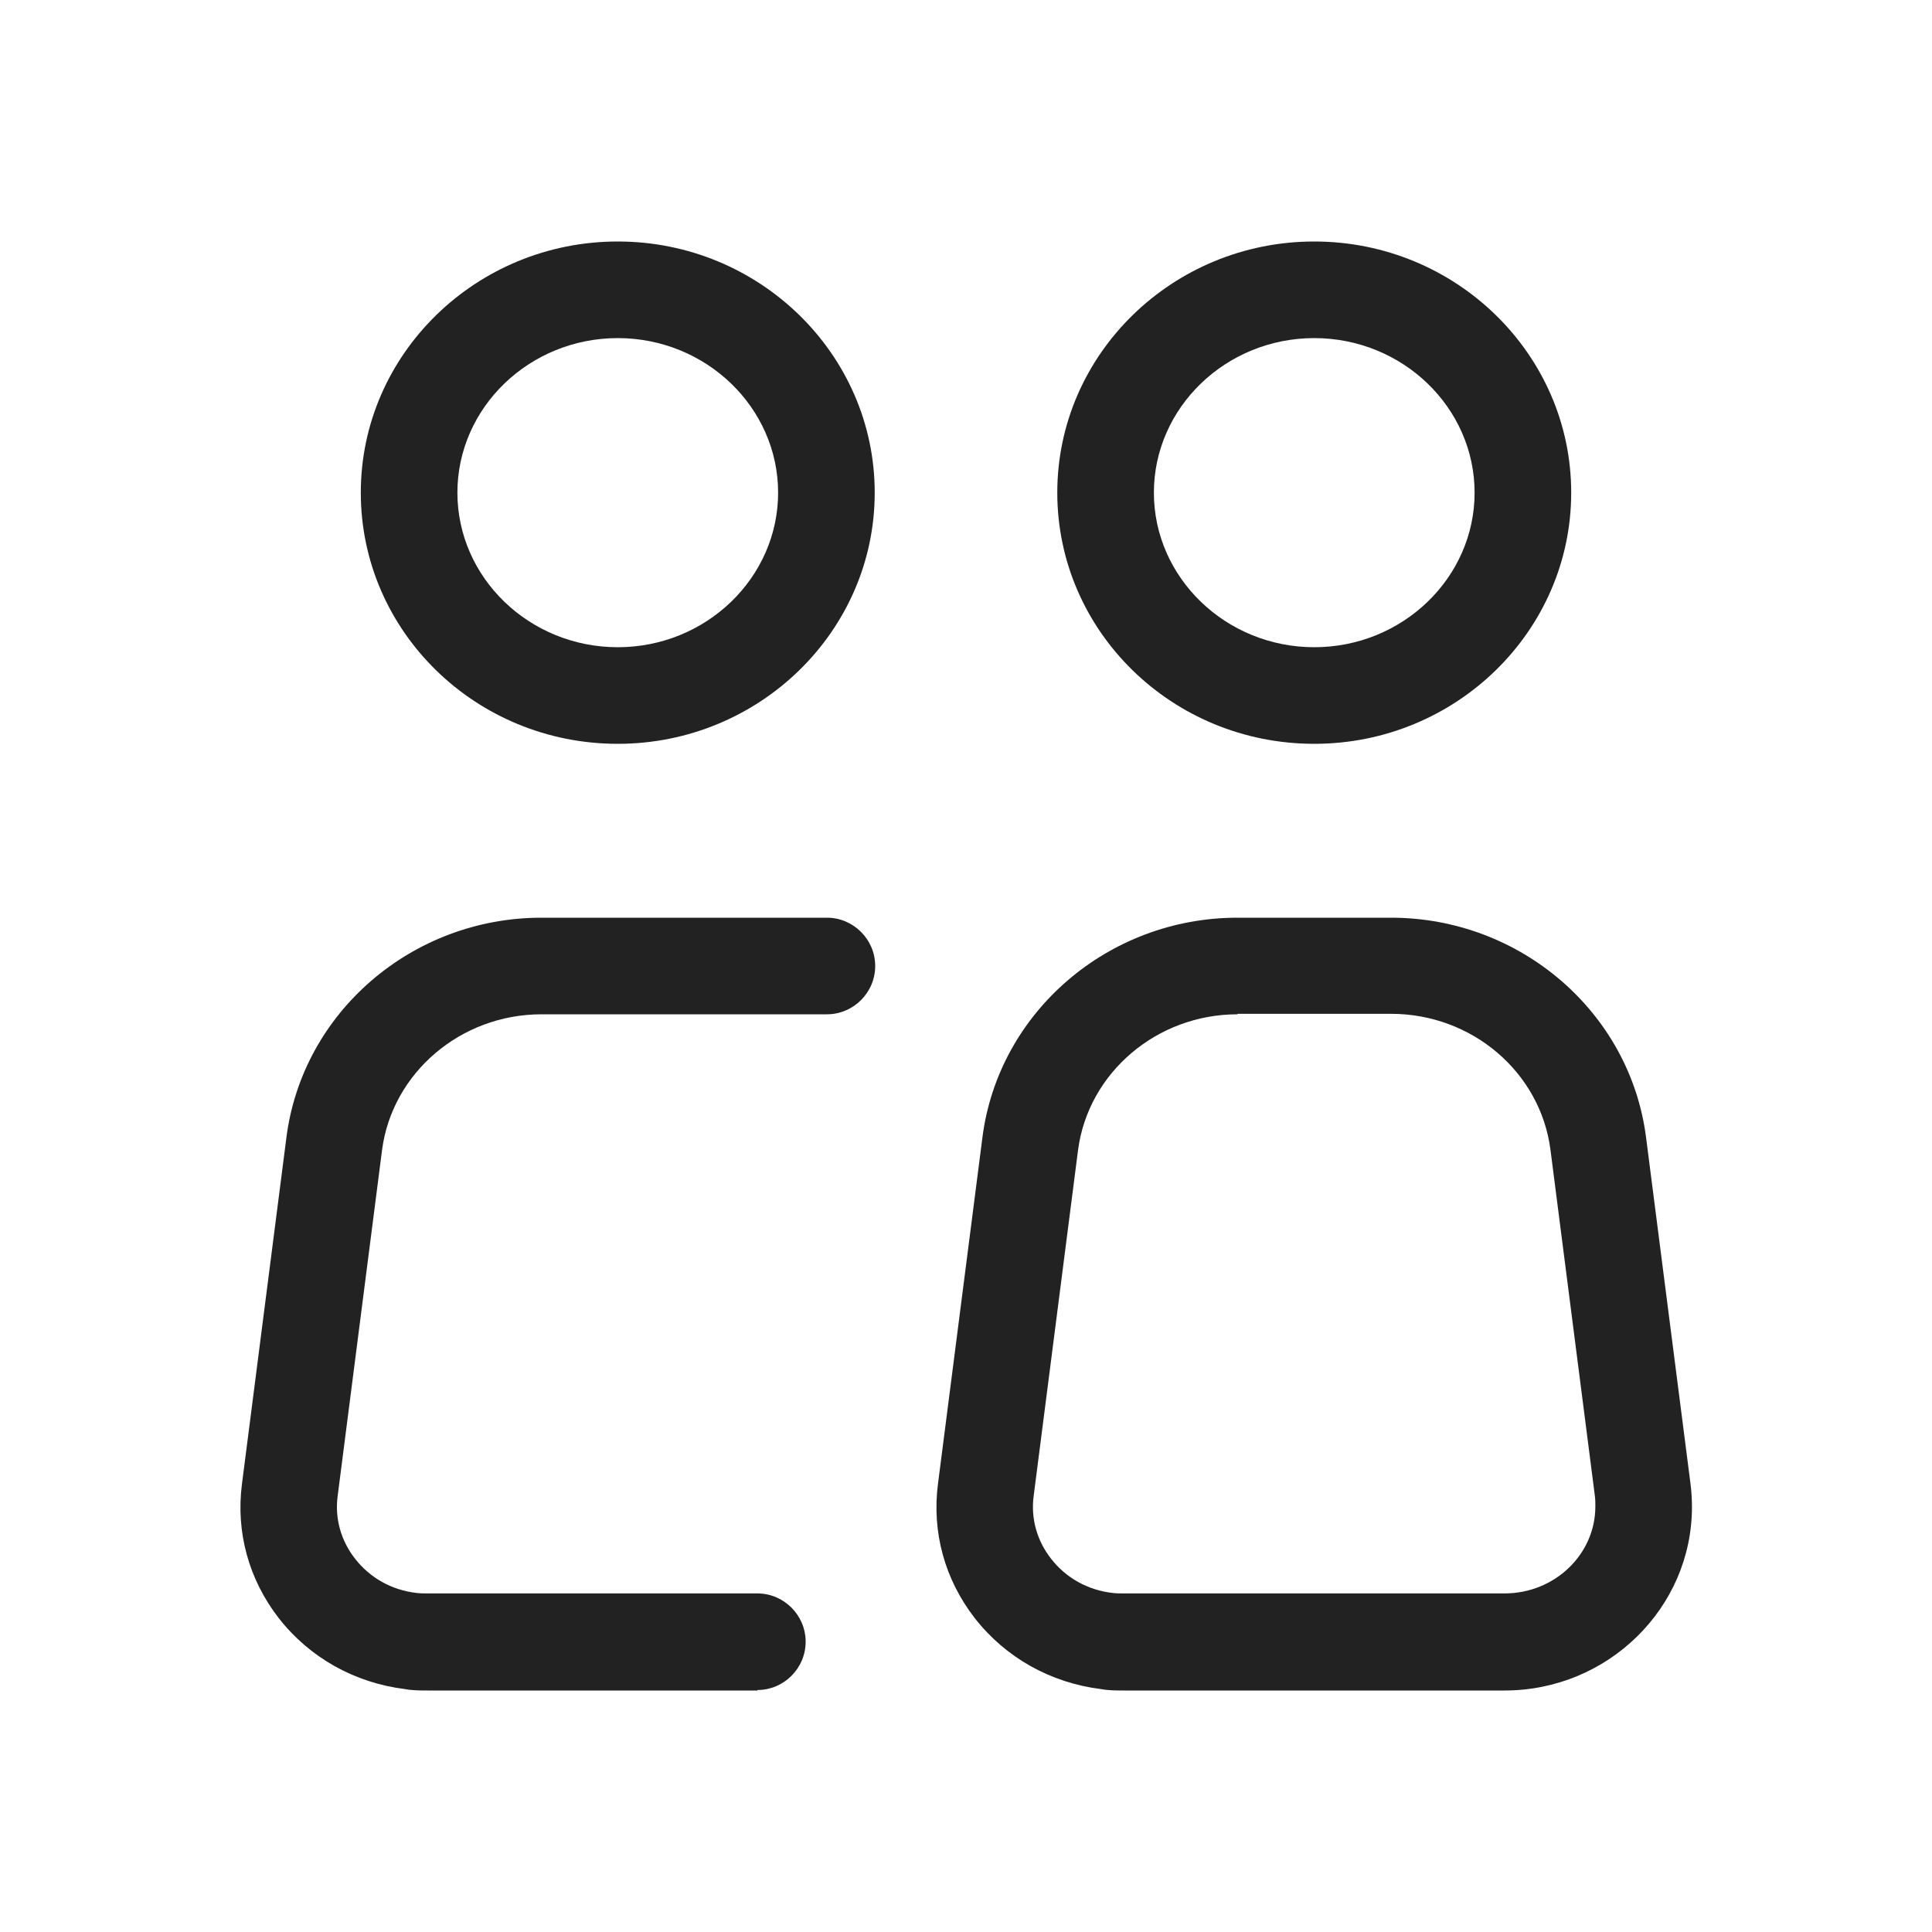
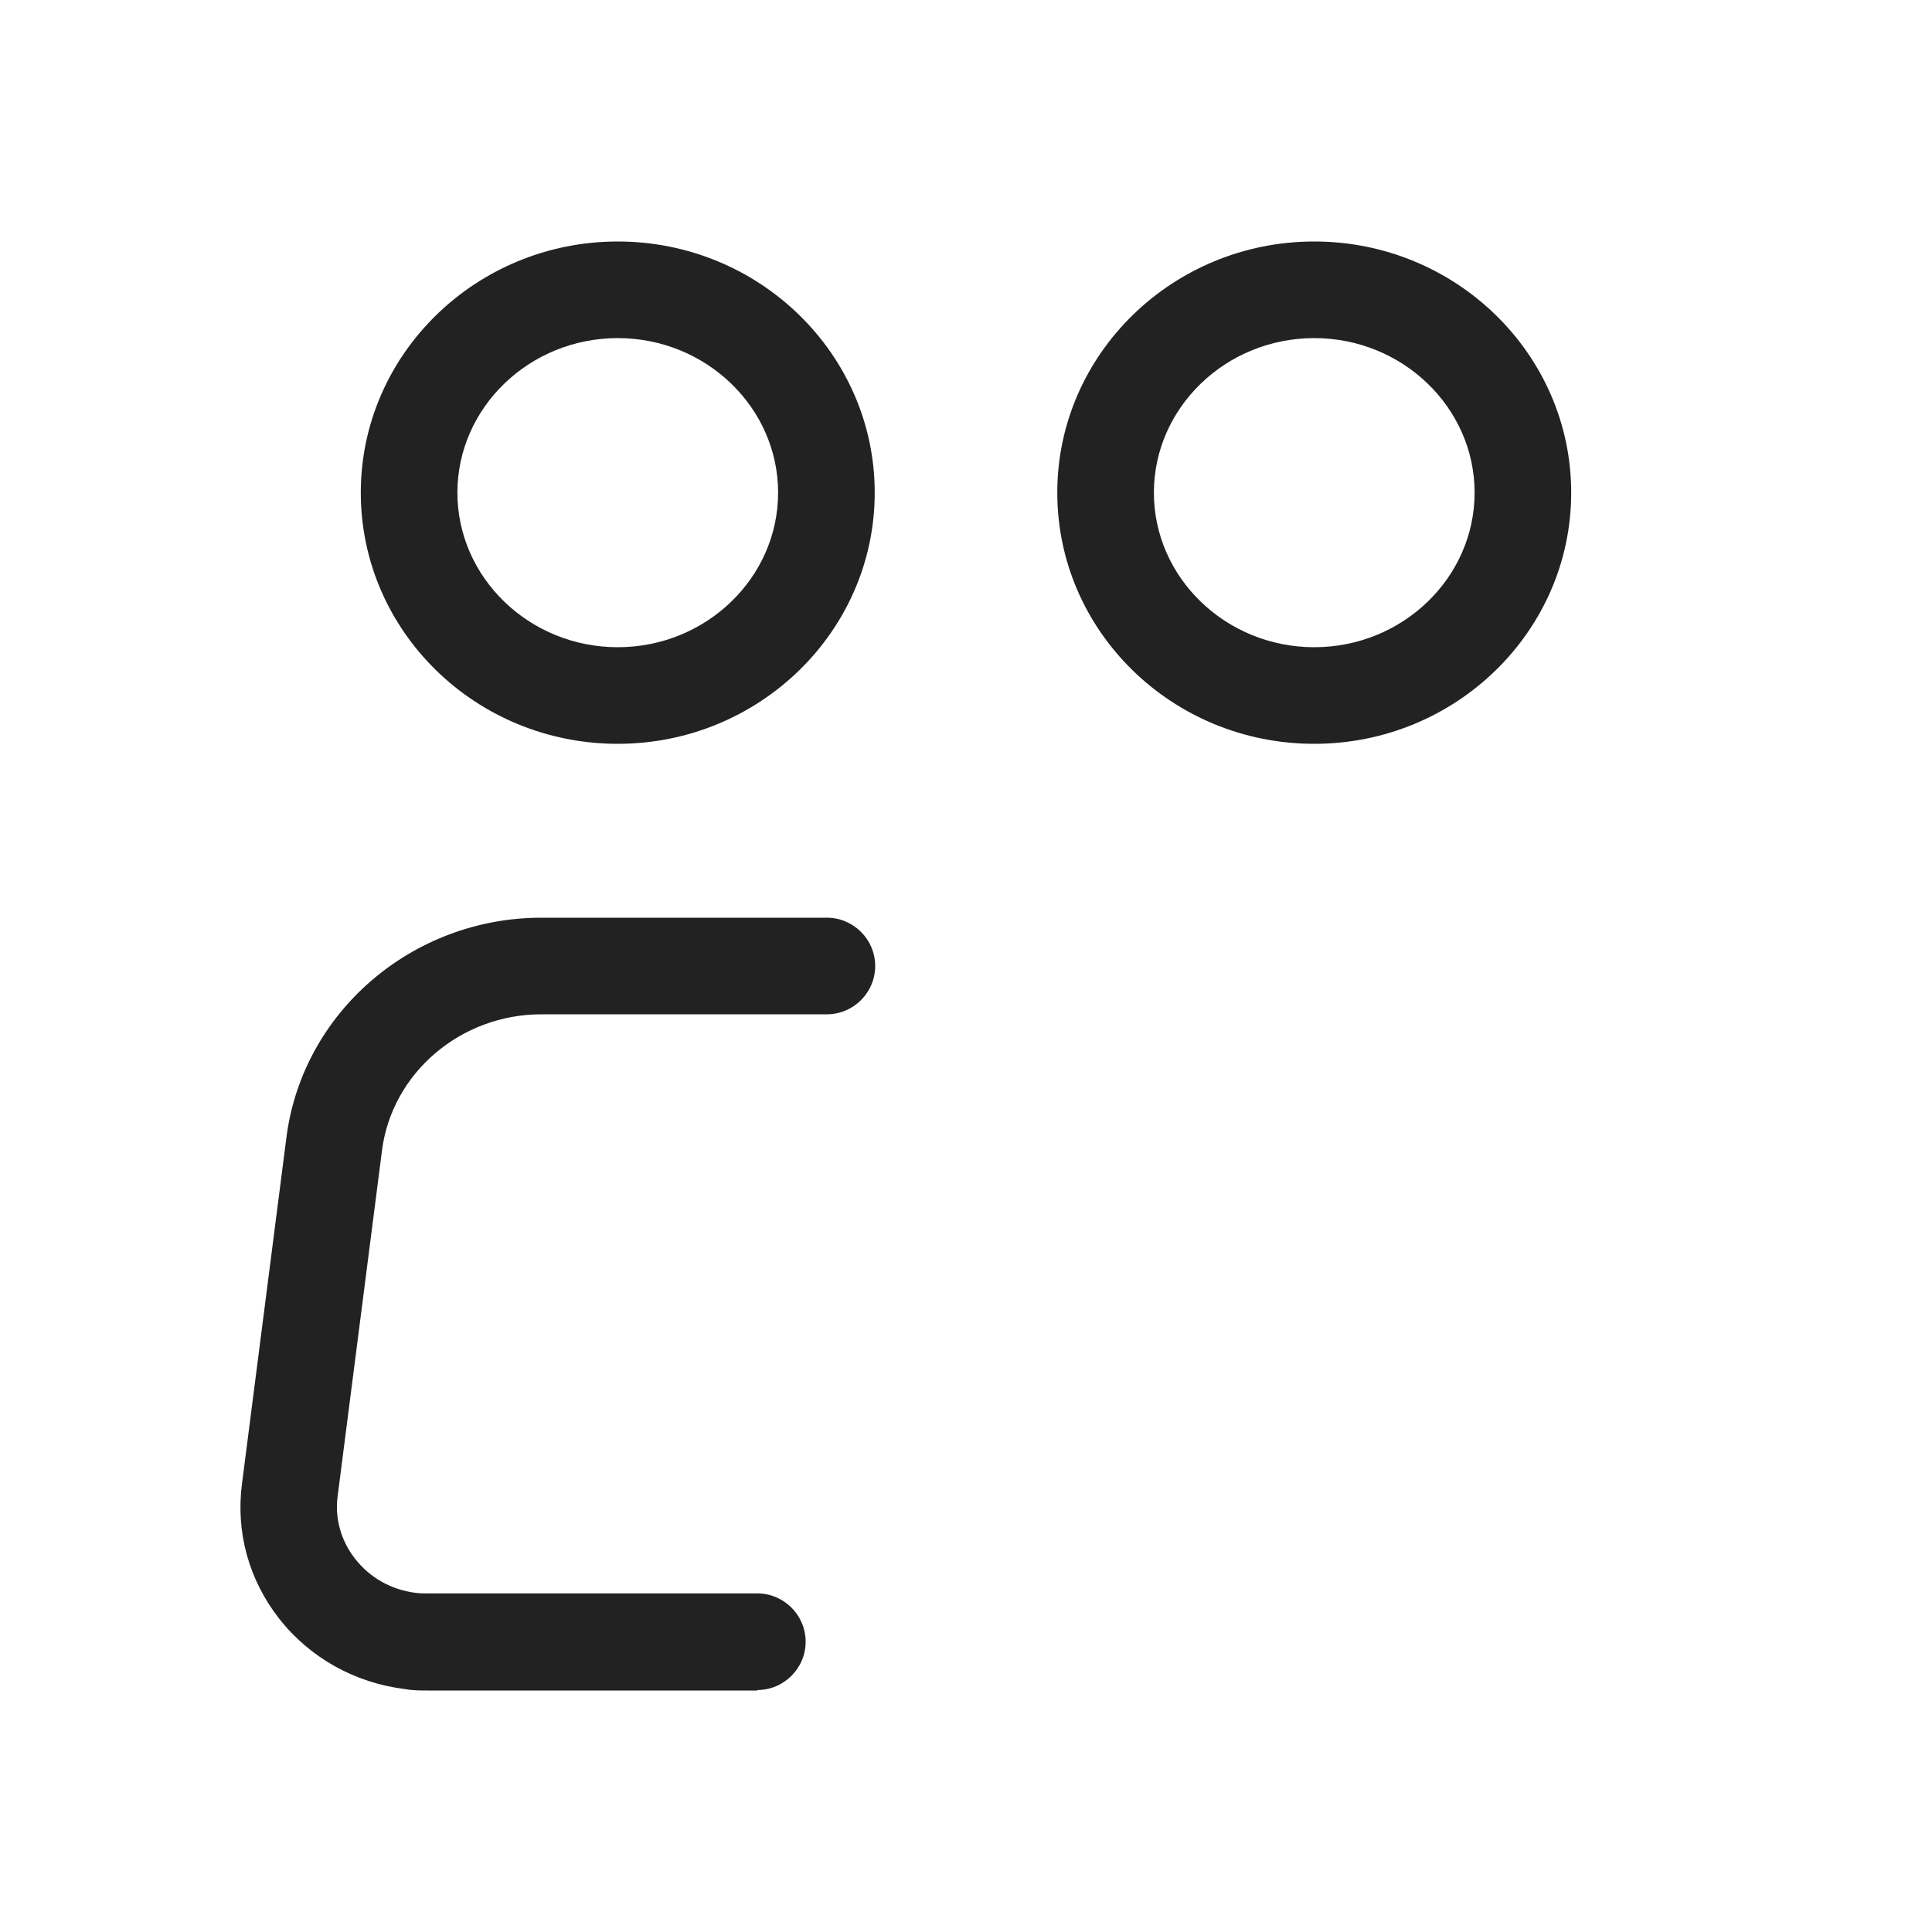
<svg xmlns="http://www.w3.org/2000/svg" id="b" viewBox="0 0 40 40">
  <defs>
    <style>.d{fill:none;}.e{fill:#222;}</style>
  </defs>
  <g id="c">
    <g>
      <g>
        <path class="e" d="M12.79,15.4c-2.94,0-5.32-2.33-5.32-5.2s2.39-5.2,5.32-5.2,5.32,2.33,5.32,5.2-2.39,5.2-5.32,5.2Zm0-8.4c-1.83,0-3.32,1.44-3.32,3.2s1.49,3.2,3.32,3.2,3.32-1.44,3.32-3.2-1.49-3.2-3.32-3.2Z" />
        <path class="e" d="M15.68,35h-6.82c-.16,0-.32,0-.48-.03-1.04-.13-1.97-.65-2.61-1.47-.62-.8-.89-1.78-.76-2.78l.92-7.17c.33-2.59,2.6-4.55,5.28-4.55h5.91c.55,0,1,.45,1,1s-.45,1-1,1h-5.91c-1.67,0-3.09,1.21-3.3,2.81l-.92,7.17c-.06,.46,.07,.92,.36,1.29,.31,.4,.76,.65,1.27,.71,.08,.01,.16,.01,.24,.01h6.82c.55,0,1,.45,1,1s-.45,1-1,1Z" />
-         <path class="e" d="M31.15,35h-7.88c-.16,0-.32,0-.48-.03-1.04-.13-1.97-.65-2.61-1.47-.62-.8-.89-1.78-.76-2.78l.92-7.17c.33-2.59,2.6-4.55,5.28-4.55h3.18c2.68,0,4.95,1.96,5.28,4.55l.92,7.17h0c.02,.16,.03,.32,.03,.48,0,2.09-1.74,3.8-3.88,3.8Zm-5.53-14c-1.67,0-3.09,1.21-3.3,2.81l-.92,7.17c-.06,.46,.07,.92,.36,1.29,.31,.4,.76,.65,1.27,.71,.08,.01,.16,.01,.24,.01h7.88c1.04,0,1.88-.81,1.88-1.8,0-.07,0-.15-.01-.22l-.92-7.17c-.21-1.6-1.62-2.81-3.3-2.81h-3.18Z" />
        <path class="e" d="M27.21,15.4c-2.94,0-5.32-2.33-5.32-5.2s2.39-5.2,5.32-5.2,5.32,2.33,5.32,5.2-2.39,5.2-5.32,5.2Zm0-8.4c-1.83,0-3.32,1.44-3.32,3.2s1.49,3.2,3.32,3.2,3.32-1.44,3.32-3.2-1.49-3.2-3.32-3.2Z" />
      </g>
-       <rect class="d" width="40" height="40" />
    </g>
  </g>
</svg>